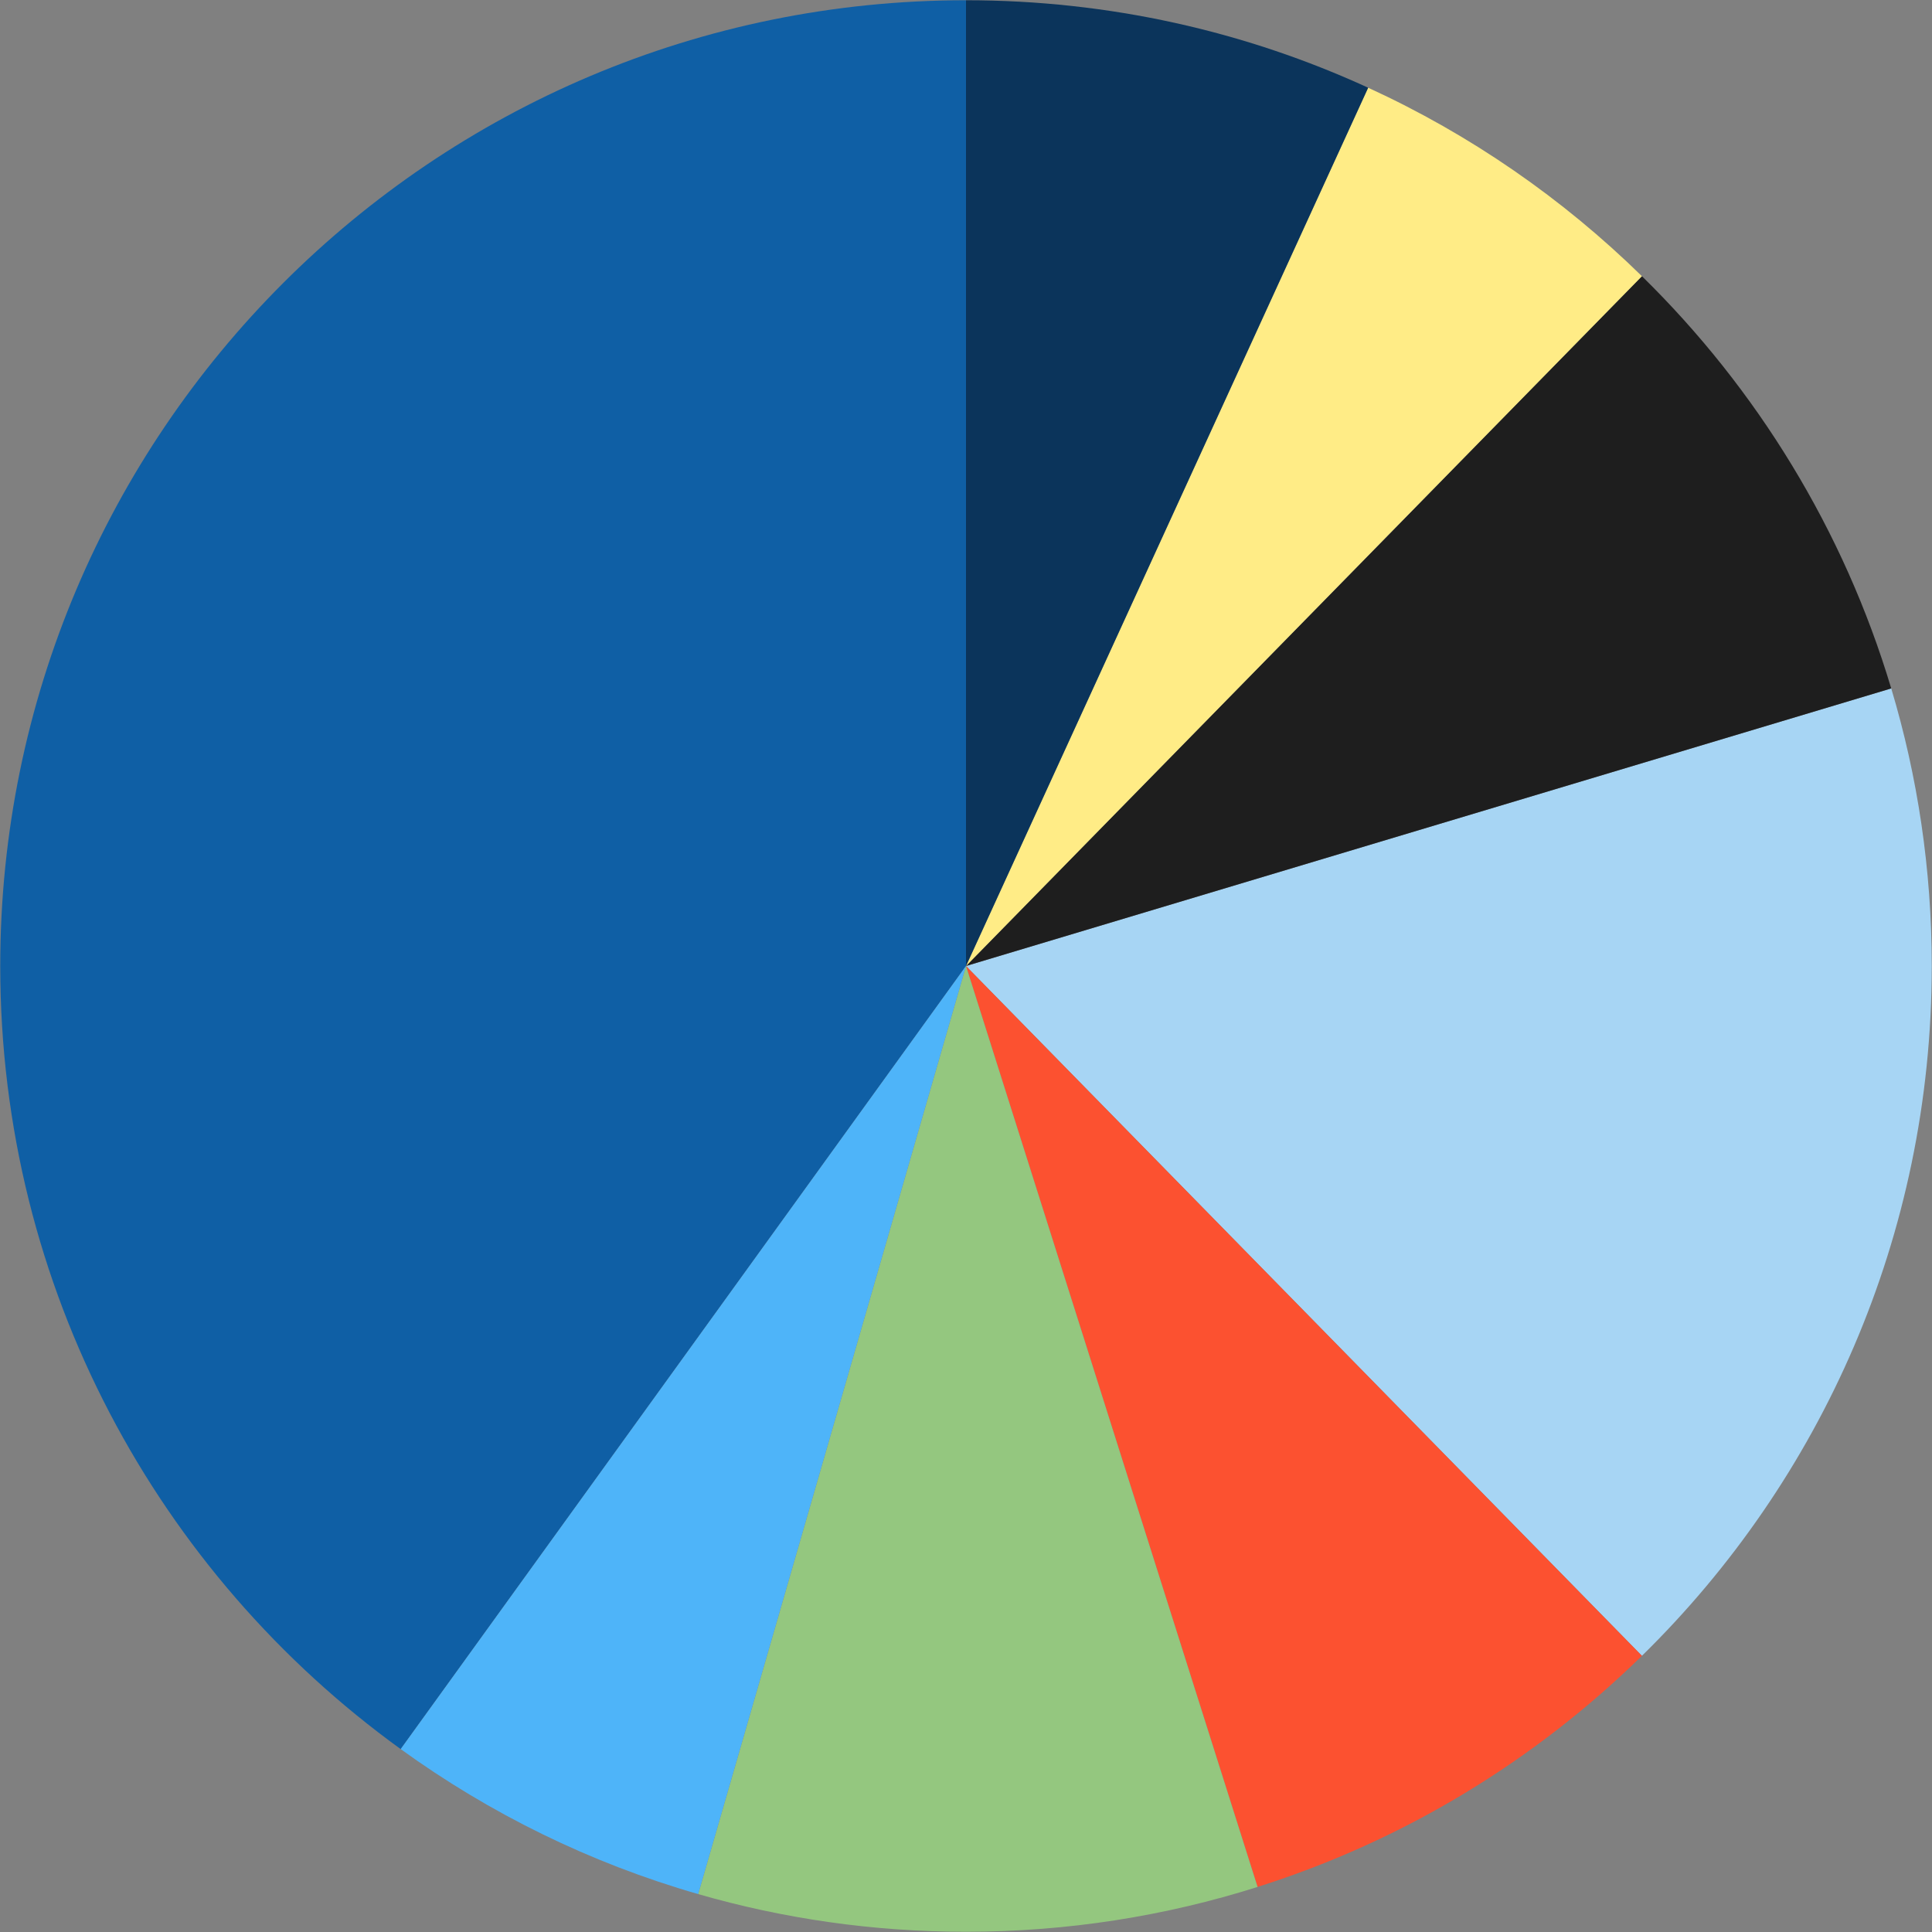
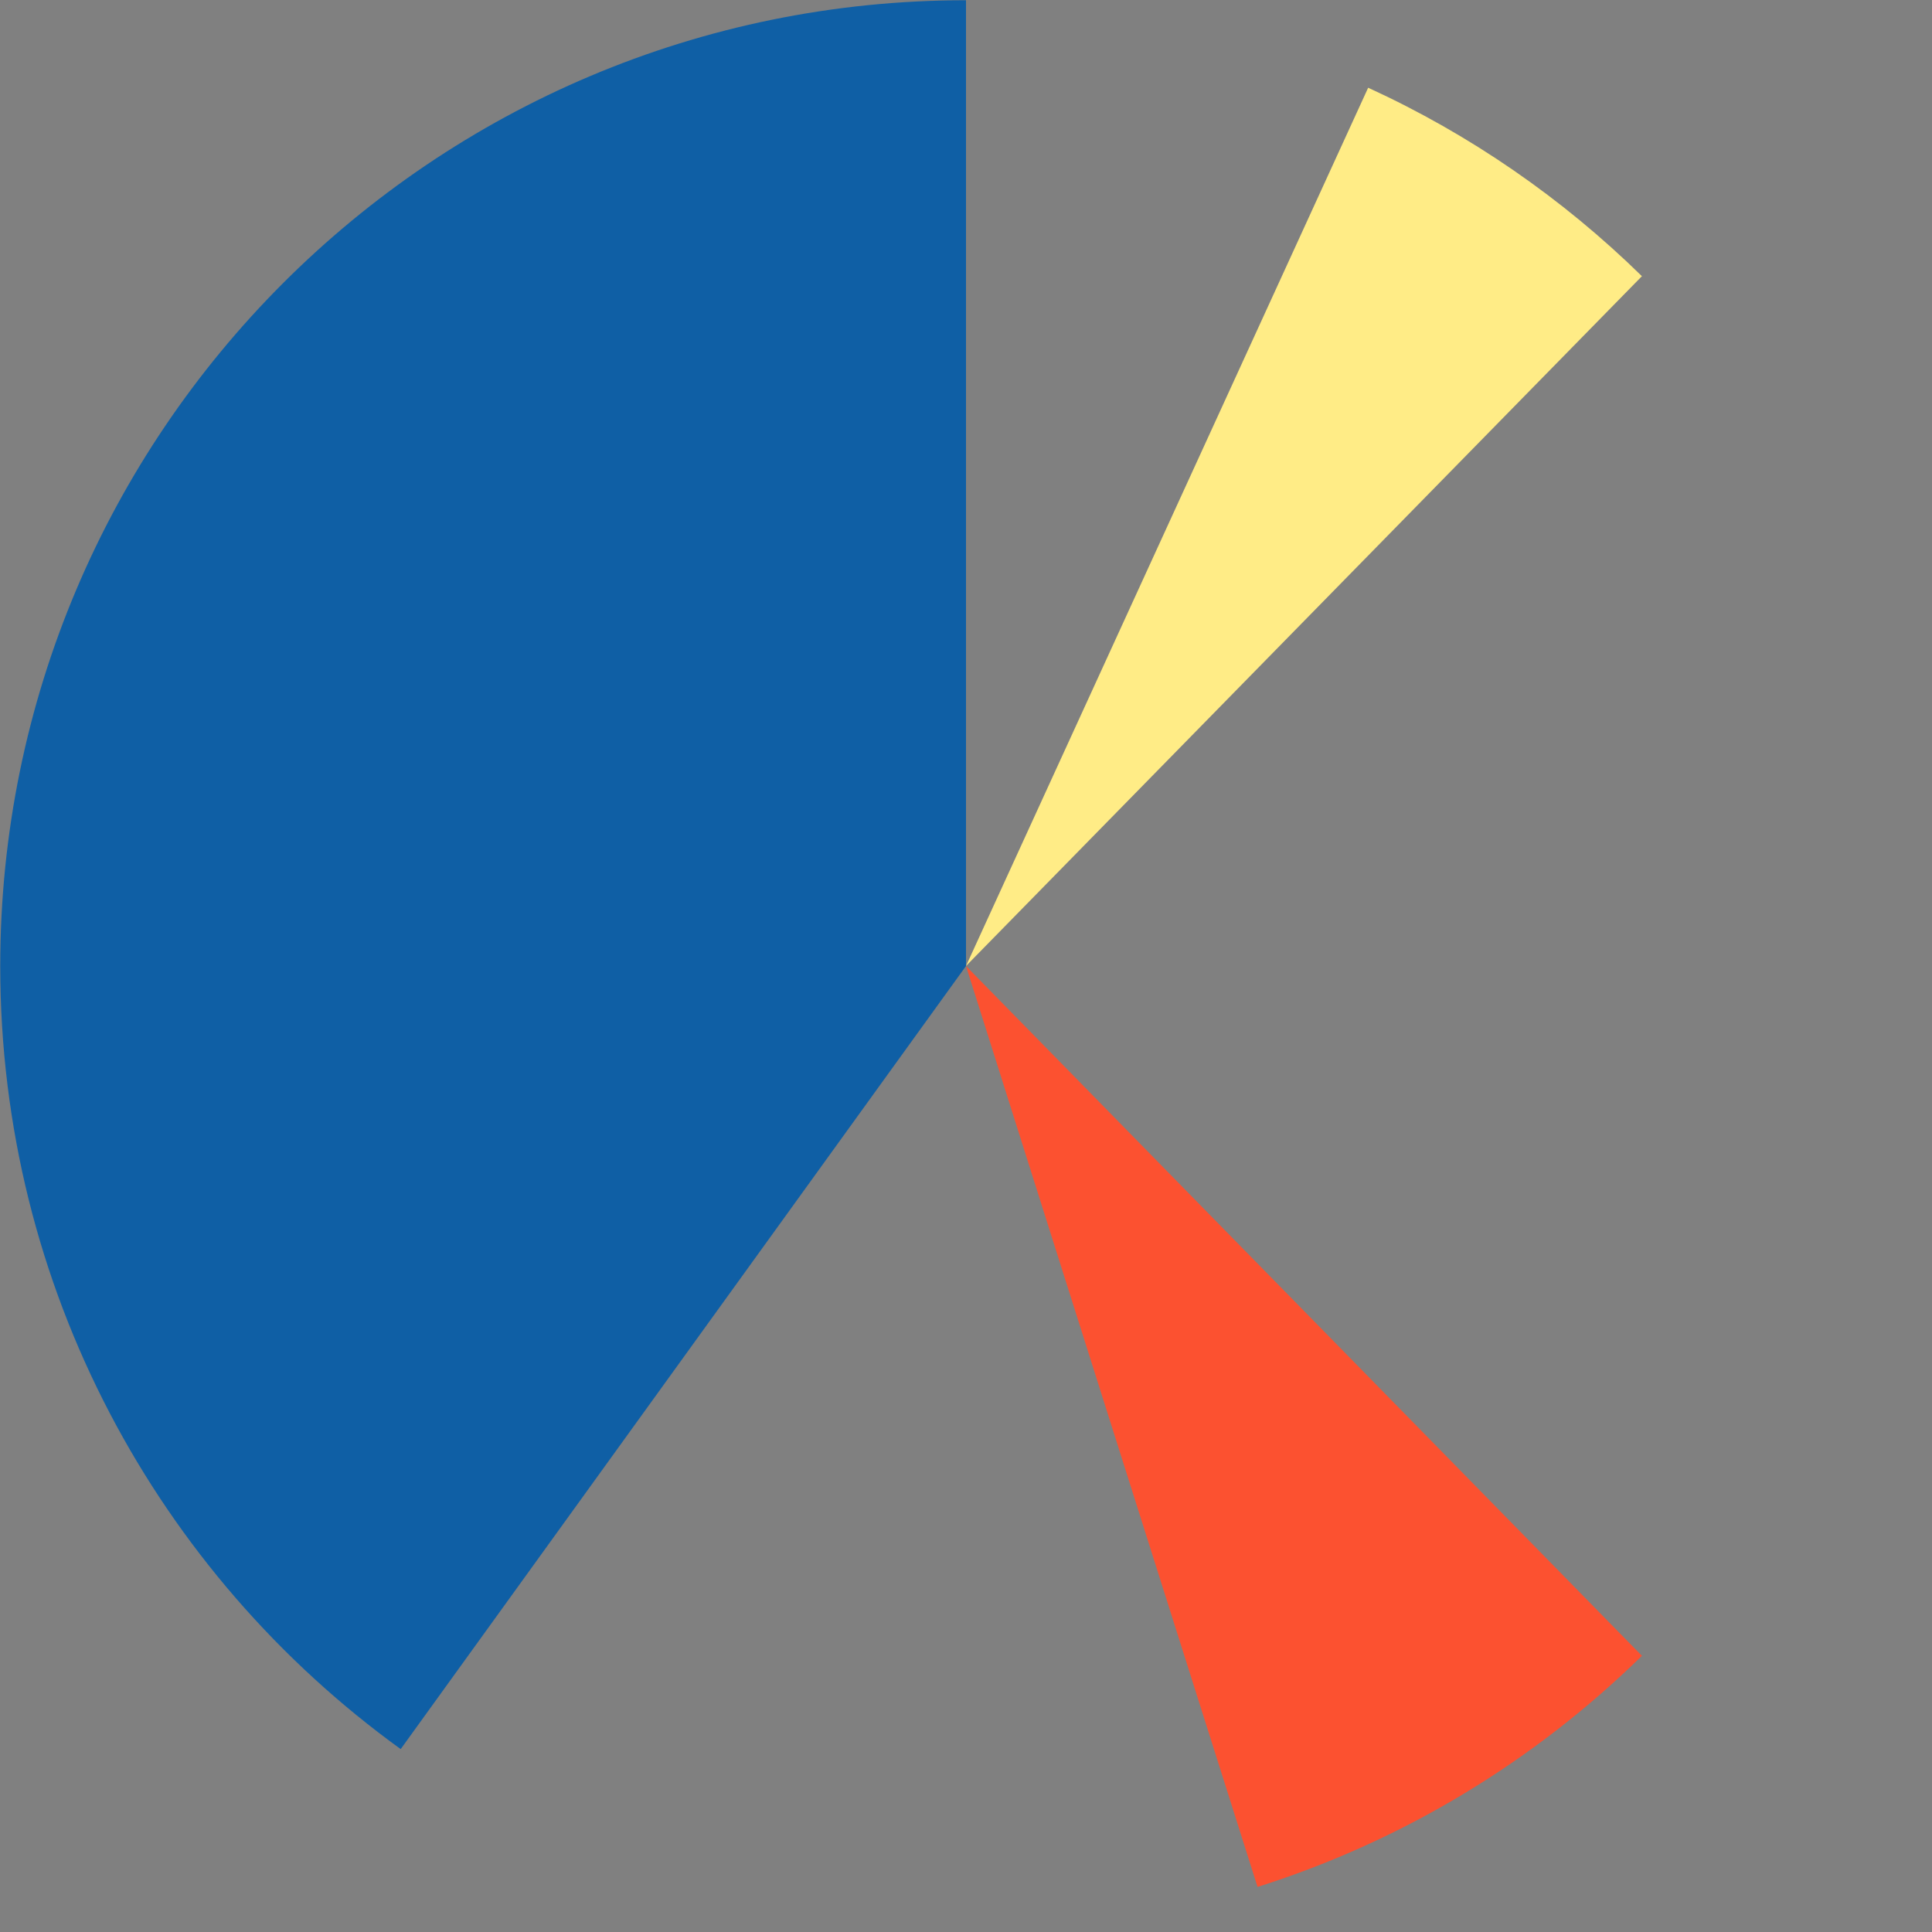
<svg xmlns="http://www.w3.org/2000/svg" id="Layer_1" data-name="Layer 1" viewBox="0 0 2000.5 2000.5">
  <rect x="0" y="0" width="2000.5" height="2000.5" fill="#808080" stroke="none" />
  <defs>
    <style>
      .cls-1 {
        fill: #ffec86;
      }

      .cls-1, .cls-2, .cls-3, .cls-4, .cls-5, .cls-6, .cls-7, .cls-8 {
        stroke-width: 0px;
      }

      .cls-2 {
        fill: #94c77f;
      }

      .cls-3 {
        fill: #a7d5f4;
      }

      .cls-4 {
        fill: #0f5fa5;
      }

      .cls-5 {
        fill: #1e1e1e;
      }

      .cls-6 {
        fill: #fc5130;
      }

      .cls-7 {
        fill: #0b345b;
      }

      .cls-8 {
        fill: #4eb4f9;
      }
    </style>
  </defs>
-   <path class="cls-3" d="M1958.29,712.83c27.32,91,41.96,187.51,41.96,287.42,0,279.81-114.93,532.78-300.1,714.26l-1.34-1.34-698.56-712.92,956.94-287.08,1.1-.33Z" />
-   <path class="cls-5" d="M1958.29,712.83l-1.1.33-956.94,287.08,698.56-712.92,1.34-1.34c119.04,116.7,209.09,262.92,258.13,426.84Z" />
-   <path class="cls-1" d="M1700.15,285.99l-1.34,1.34-698.56,712.92L1416.52,91.16l.14-.33c105.69,48.42,201.48,114.78,283.49,195.17Z" />
+   <path class="cls-1" d="M1700.15,285.99l-1.34,1.34-698.56,712.92L1416.52,91.16l.14-.33c105.69,48.42,201.48,114.78,283.49,195.17" />
  <path class="cls-6" d="M1698.81,1713.17l1.34,1.34c-110.77,108.52-246.56,191.48-397.99,239.33l-.48-1.44-301.44-952.15,698.56,712.92Z" />
-   <path class="cls-7" d="M1416.66,90.82l-.14.33-416.27,909.09V.25c148.61,0,289.67,32.39,416.41,90.57Z" />
-   <path class="cls-2" d="M1301.69,1952.4l.48,1.44c-95.26,30.14-196.7,46.41-301.91,46.41-96.22,0-189.28-13.59-277.32-39l277.32-961,301.44,952.15Z" />
  <path class="cls-4" d="M1000.25.25v1000l-583.73,808.61-1.63,2.25C163.69,1629.48.25,1333.93.25,1000.25.25,447.95,447.95.25,1000.25.25Z" />
-   <path class="cls-8" d="M1000.25,1000.25l-277.32,961c-112.01-32.2-215.93-83.49-308.04-150.14l1.63-2.25,583.73-808.61Z" />
</svg>